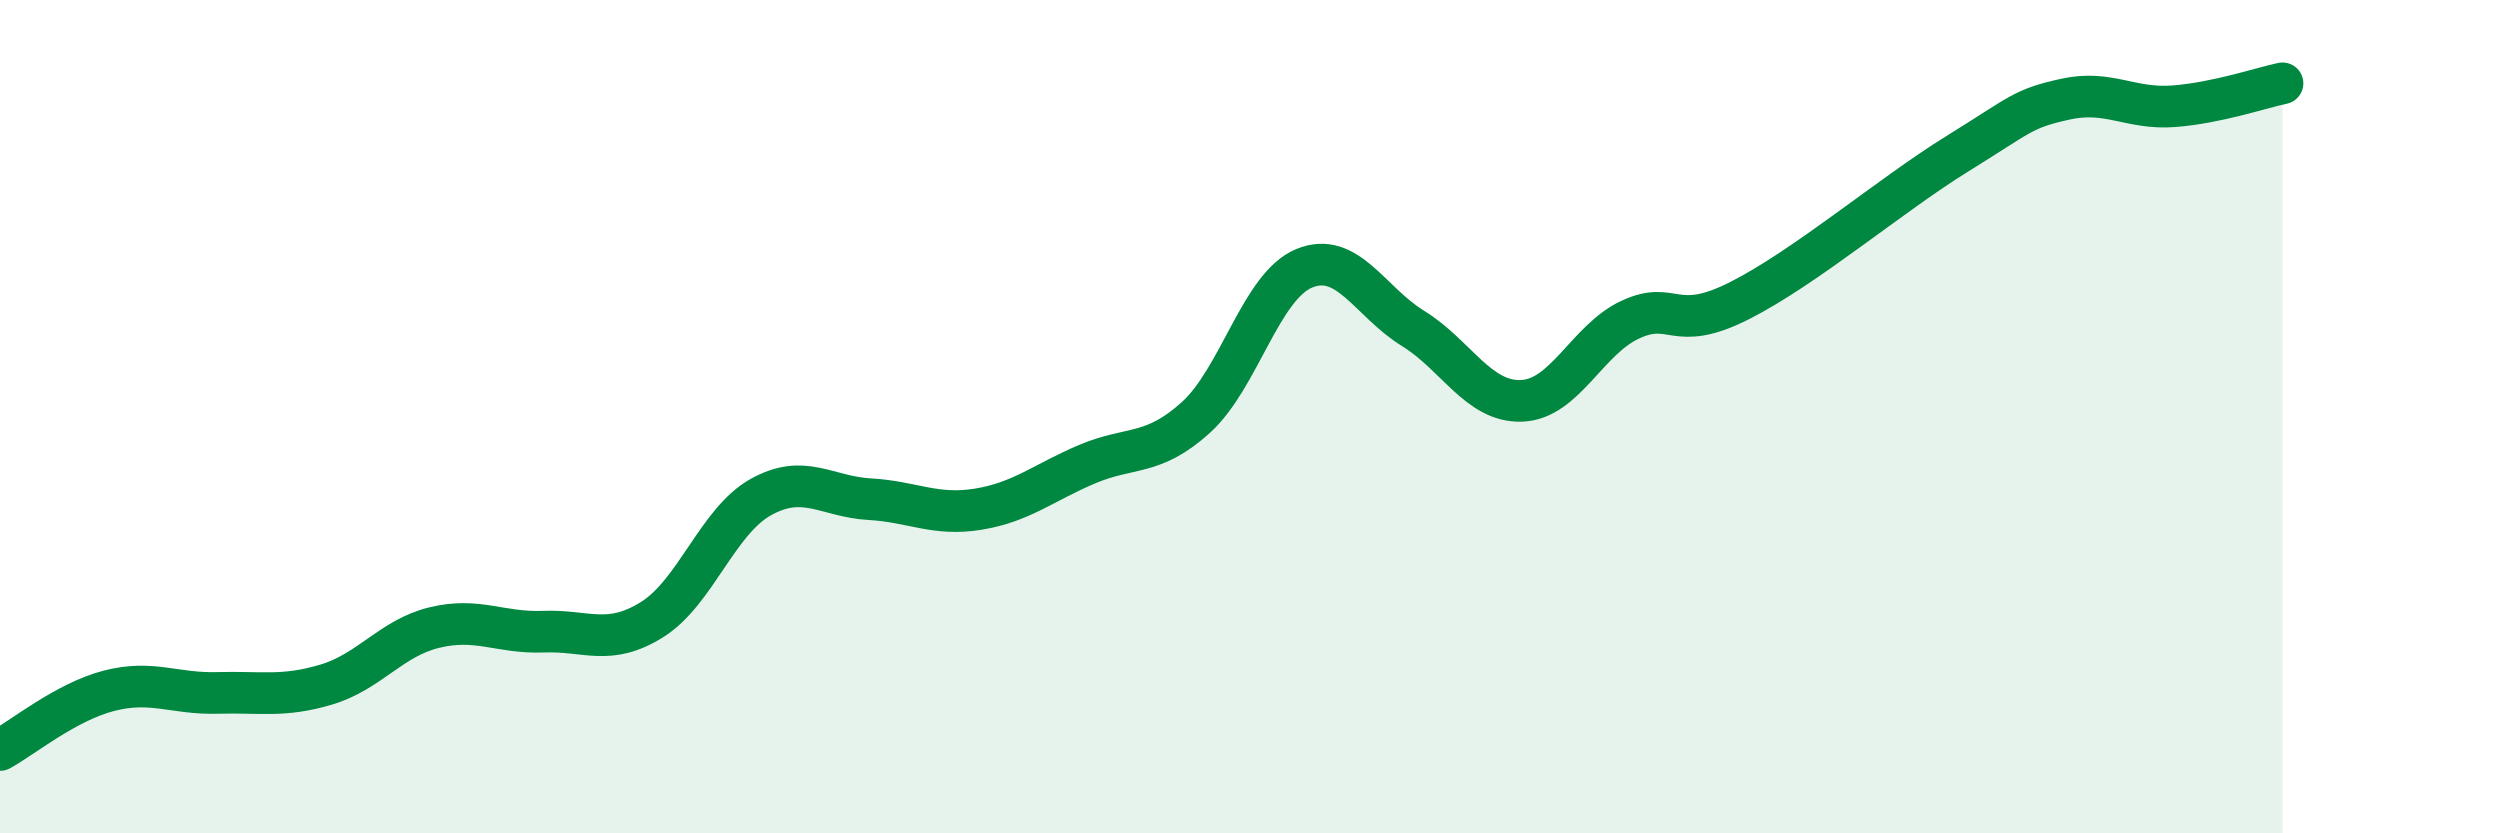
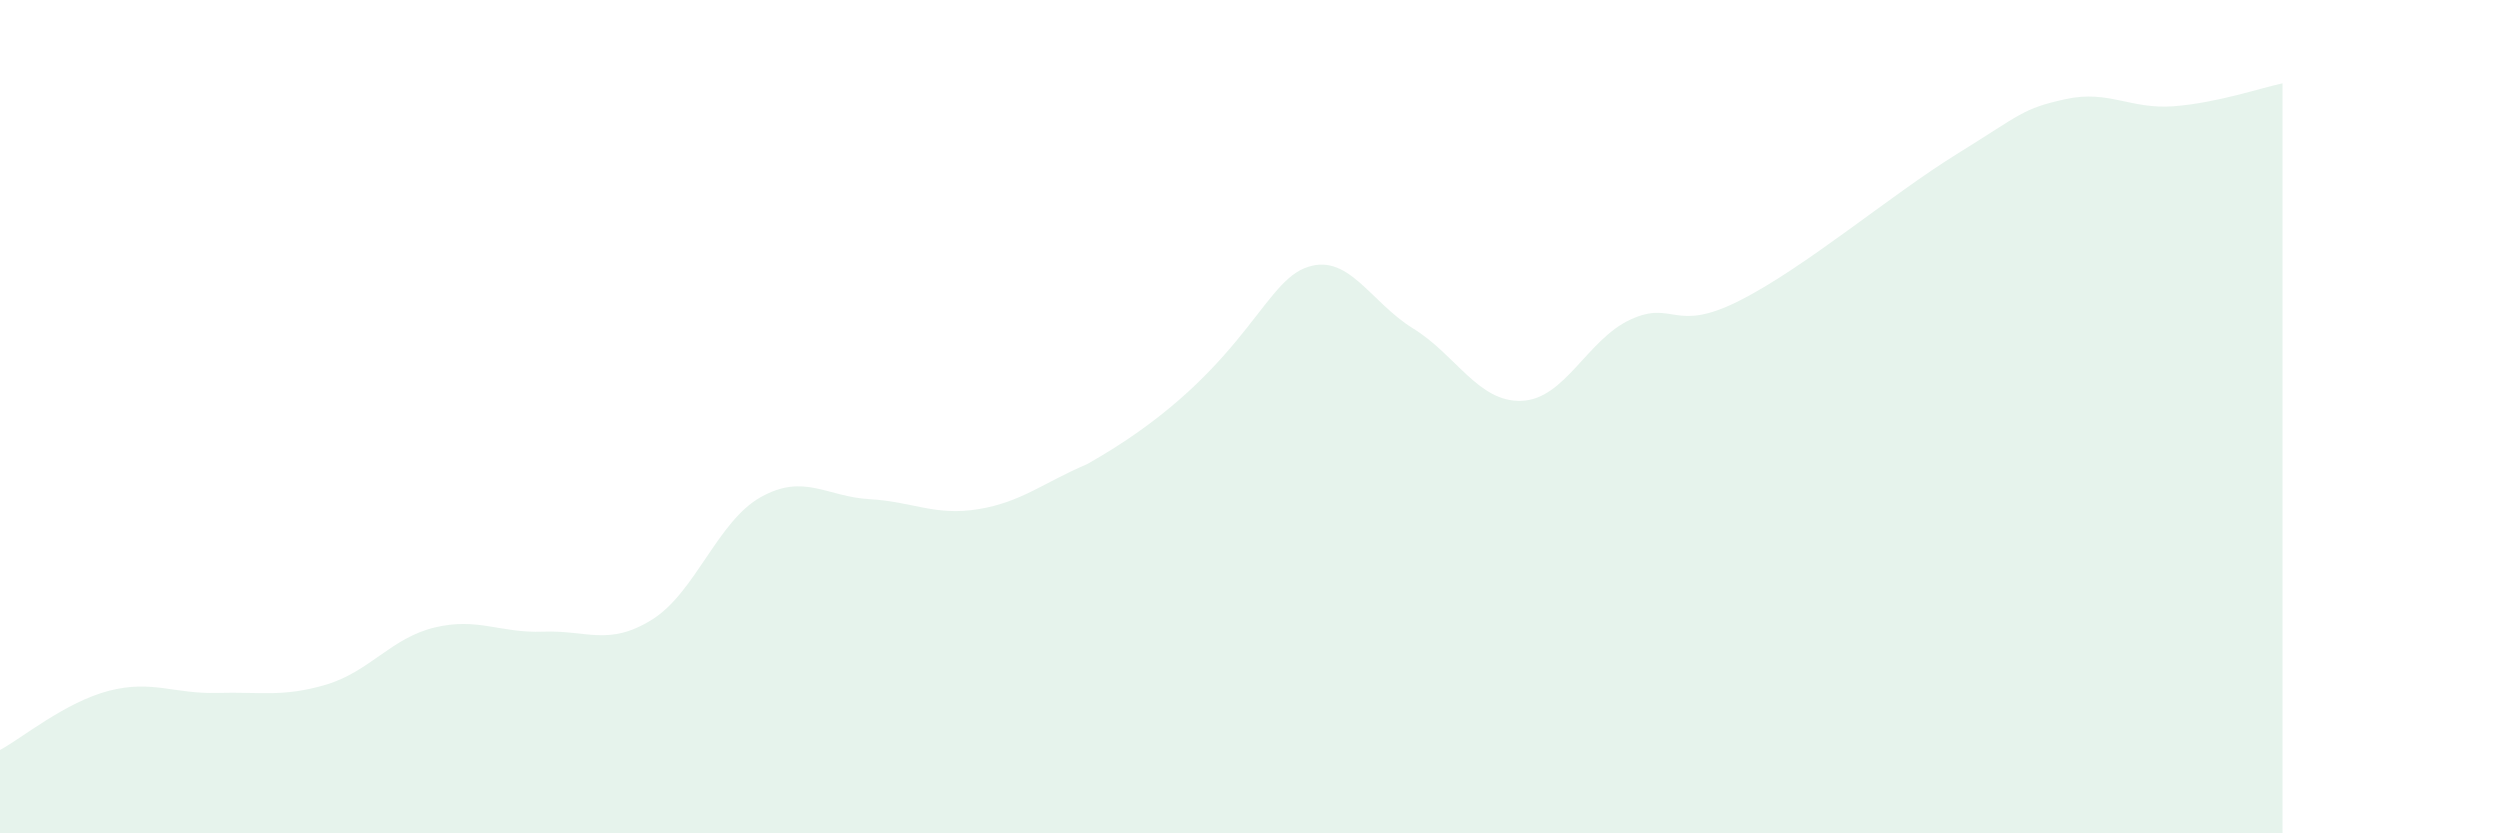
<svg xmlns="http://www.w3.org/2000/svg" width="60" height="20" viewBox="0 0 60 20">
-   <path d="M 0,18 C 0.52,17.72 1.57,16.85 2.61,16.58 C 3.65,16.31 4.18,16.66 5.22,16.63 C 6.26,16.6 6.79,16.74 7.83,16.43 C 8.87,16.12 9.39,15.31 10.43,15.06 C 11.47,14.81 12,15.2 13.04,15.16 C 14.08,15.12 14.61,15.52 15.65,14.87 C 16.69,14.22 17.22,12.51 18.26,11.93 C 19.3,11.35 19.83,11.92 20.87,11.98 C 21.91,12.04 22.44,12.39 23.48,12.22 C 24.52,12.05 25.05,11.58 26.09,11.14 C 27.13,10.7 27.66,10.96 28.7,10.02 C 29.74,9.08 30.26,6.87 31.3,6.44 C 32.34,6.01 32.87,7.24 33.91,7.88 C 34.95,8.52 35.48,9.66 36.52,9.62 C 37.56,9.58 38.09,8.15 39.13,7.67 C 40.17,7.19 40.17,8.01 41.74,7.22 C 43.31,6.43 45.39,4.67 46.96,3.7 C 48.53,2.73 48.53,2.61 49.57,2.38 C 50.61,2.15 51.13,2.63 52.17,2.55 C 53.21,2.47 54.26,2.11 54.78,2L54.78 20L0 20Z" fill="#008740" opacity="0.1" stroke-linecap="round" stroke-linejoin="round" />
-   <path d="M 0,18 C 0.52,17.72 1.57,16.85 2.61,16.58 C 3.65,16.31 4.18,16.66 5.22,16.63 C 6.26,16.6 6.79,16.74 7.83,16.43 C 8.87,16.12 9.39,15.31 10.43,15.06 C 11.47,14.81 12,15.2 13.04,15.16 C 14.08,15.12 14.61,15.52 15.65,14.87 C 16.69,14.22 17.22,12.51 18.26,11.93 C 19.3,11.35 19.83,11.92 20.87,11.98 C 21.91,12.04 22.44,12.39 23.48,12.22 C 24.52,12.05 25.05,11.58 26.09,11.14 C 27.13,10.7 27.66,10.96 28.7,10.02 C 29.74,9.08 30.26,6.87 31.3,6.44 C 32.34,6.01 32.87,7.24 33.91,7.88 C 34.95,8.52 35.48,9.66 36.52,9.62 C 37.56,9.58 38.09,8.15 39.13,7.67 C 40.17,7.19 40.17,8.01 41.74,7.22 C 43.31,6.43 45.39,4.67 46.96,3.7 C 48.53,2.73 48.53,2.61 49.57,2.38 C 50.61,2.15 51.13,2.63 52.17,2.55 C 53.21,2.47 54.26,2.11 54.78,2" stroke="#008740" stroke-width="1" fill="none" stroke-linecap="round" stroke-linejoin="round" />
+   <path d="M 0,18 C 0.52,17.72 1.57,16.85 2.61,16.58 C 3.65,16.31 4.18,16.66 5.22,16.63 C 6.26,16.6 6.79,16.74 7.83,16.43 C 8.87,16.12 9.39,15.31 10.43,15.06 C 11.47,14.81 12,15.2 13.04,15.16 C 14.08,15.12 14.61,15.52 15.65,14.87 C 16.69,14.22 17.22,12.51 18.26,11.93 C 19.3,11.35 19.83,11.92 20.87,11.98 C 21.91,12.04 22.44,12.39 23.48,12.22 C 24.52,12.05 25.05,11.58 26.09,11.14 C 29.74,9.08 30.26,6.87 31.3,6.44 C 32.34,6.01 32.87,7.24 33.91,7.88 C 34.95,8.52 35.48,9.66 36.52,9.62 C 37.56,9.58 38.09,8.15 39.13,7.67 C 40.17,7.19 40.17,8.01 41.74,7.22 C 43.31,6.43 45.39,4.67 46.96,3.7 C 48.53,2.73 48.53,2.61 49.57,2.38 C 50.61,2.15 51.13,2.63 52.17,2.55 C 53.21,2.47 54.26,2.11 54.78,2L54.78 20L0 20Z" fill="#008740" opacity="0.1" stroke-linecap="round" stroke-linejoin="round" />
</svg>